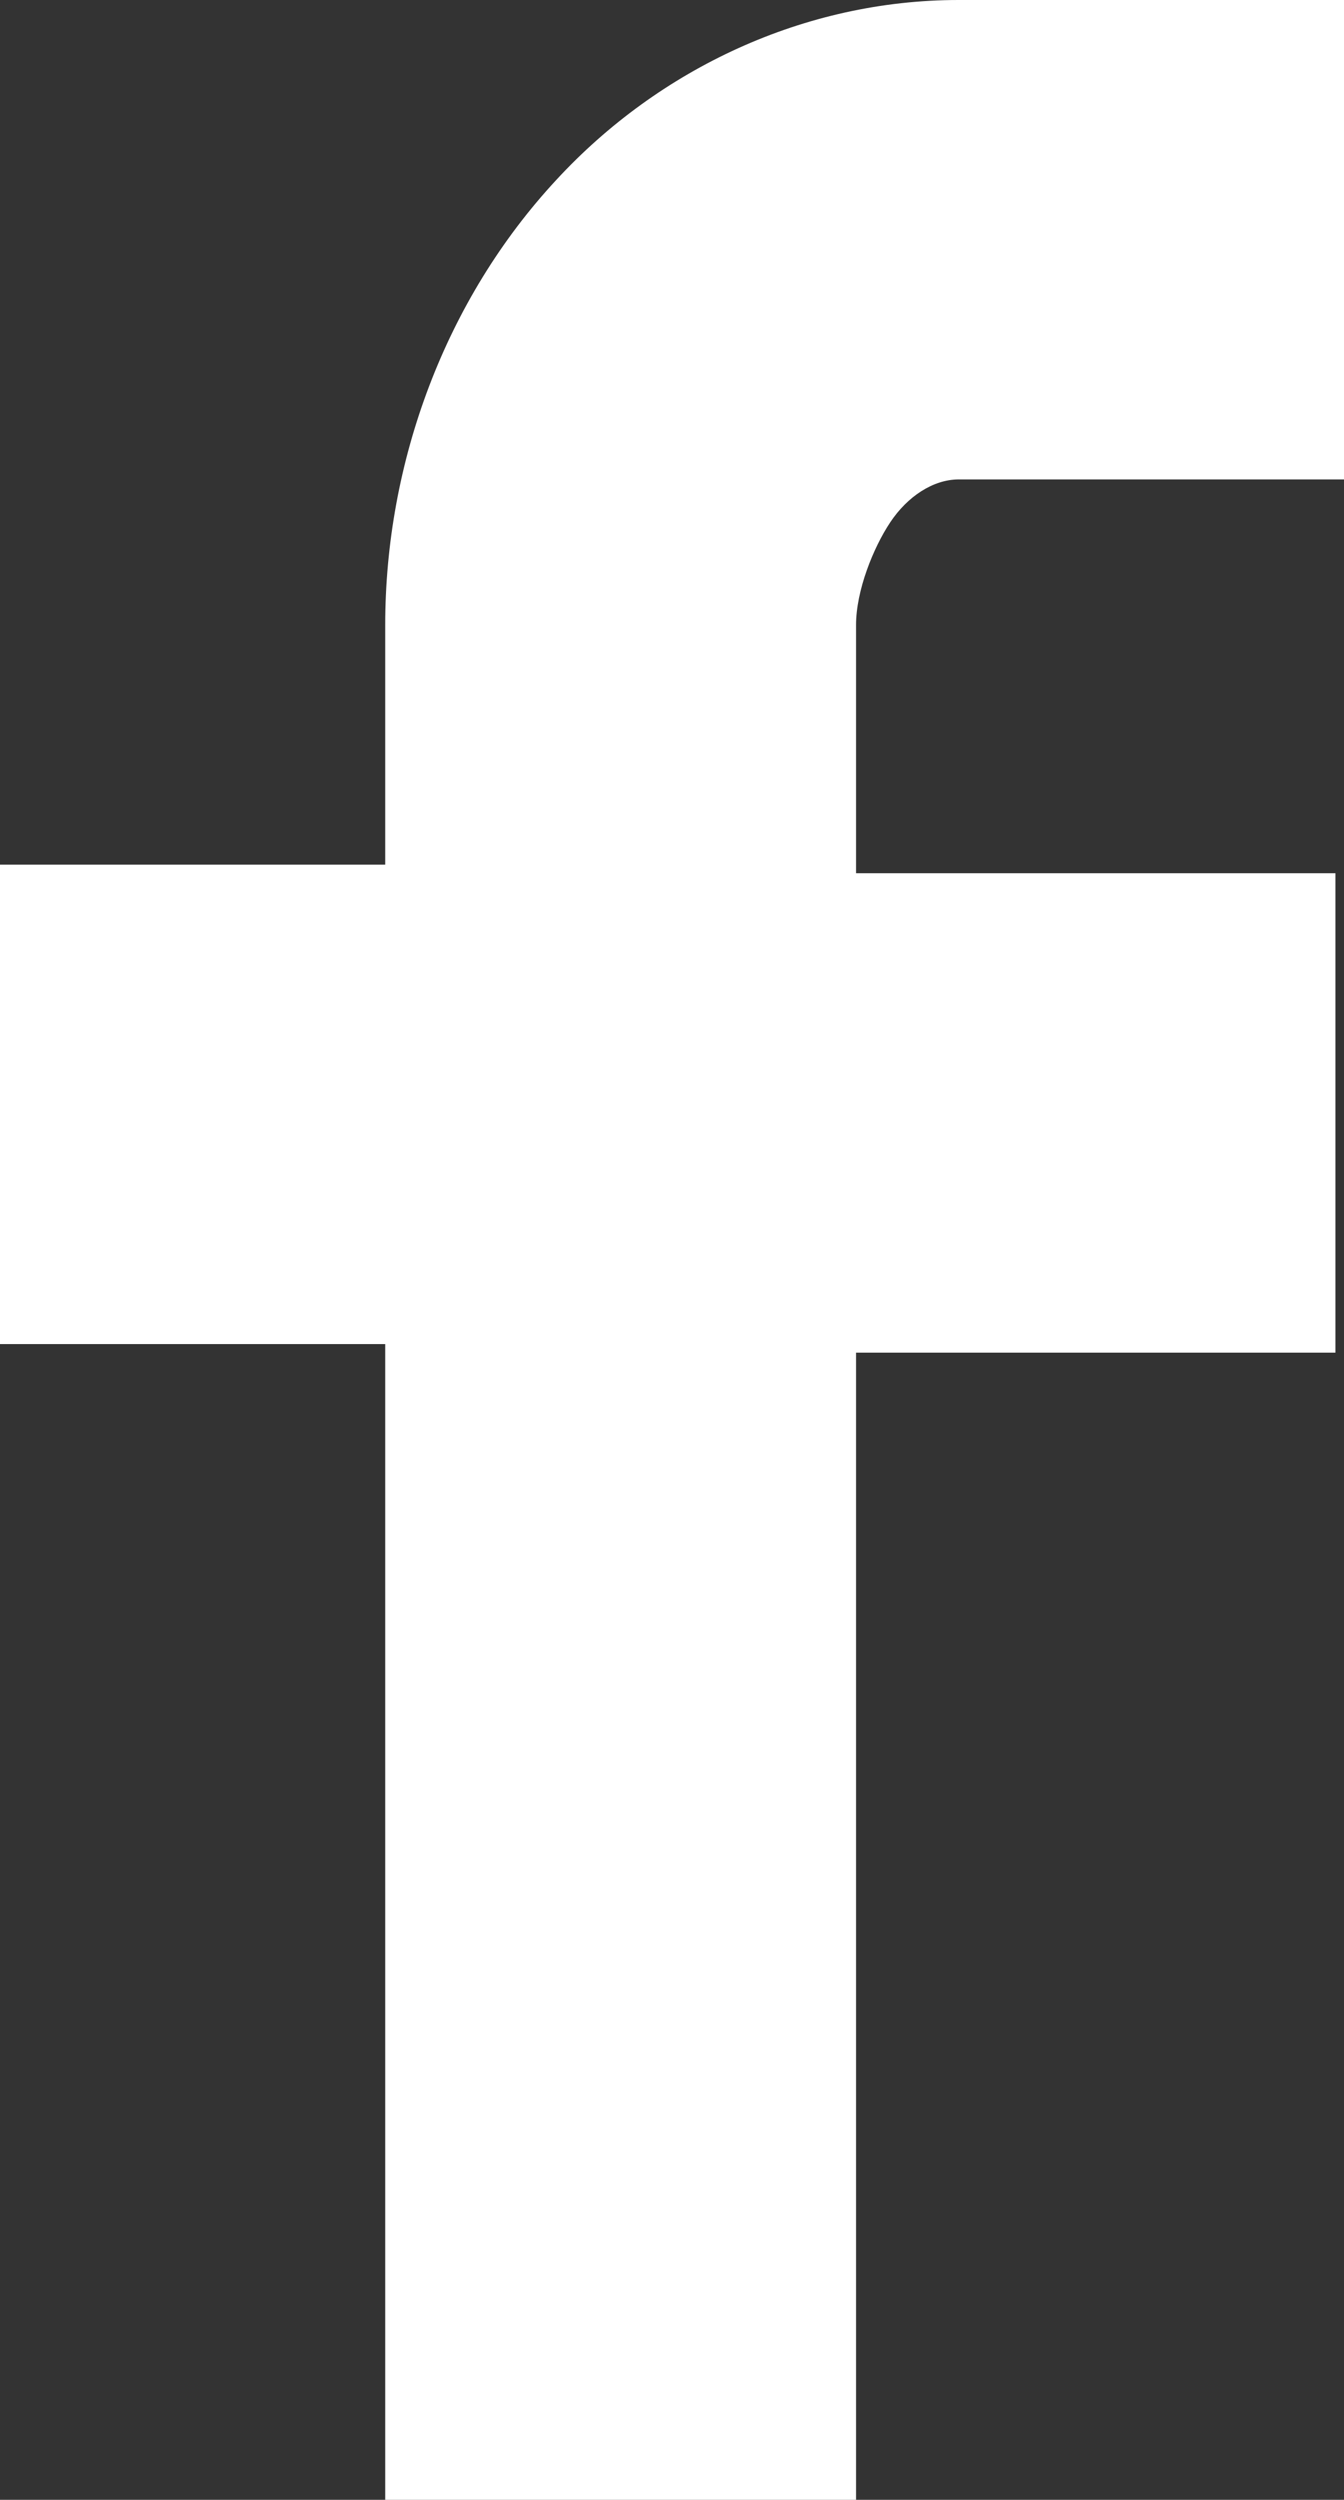
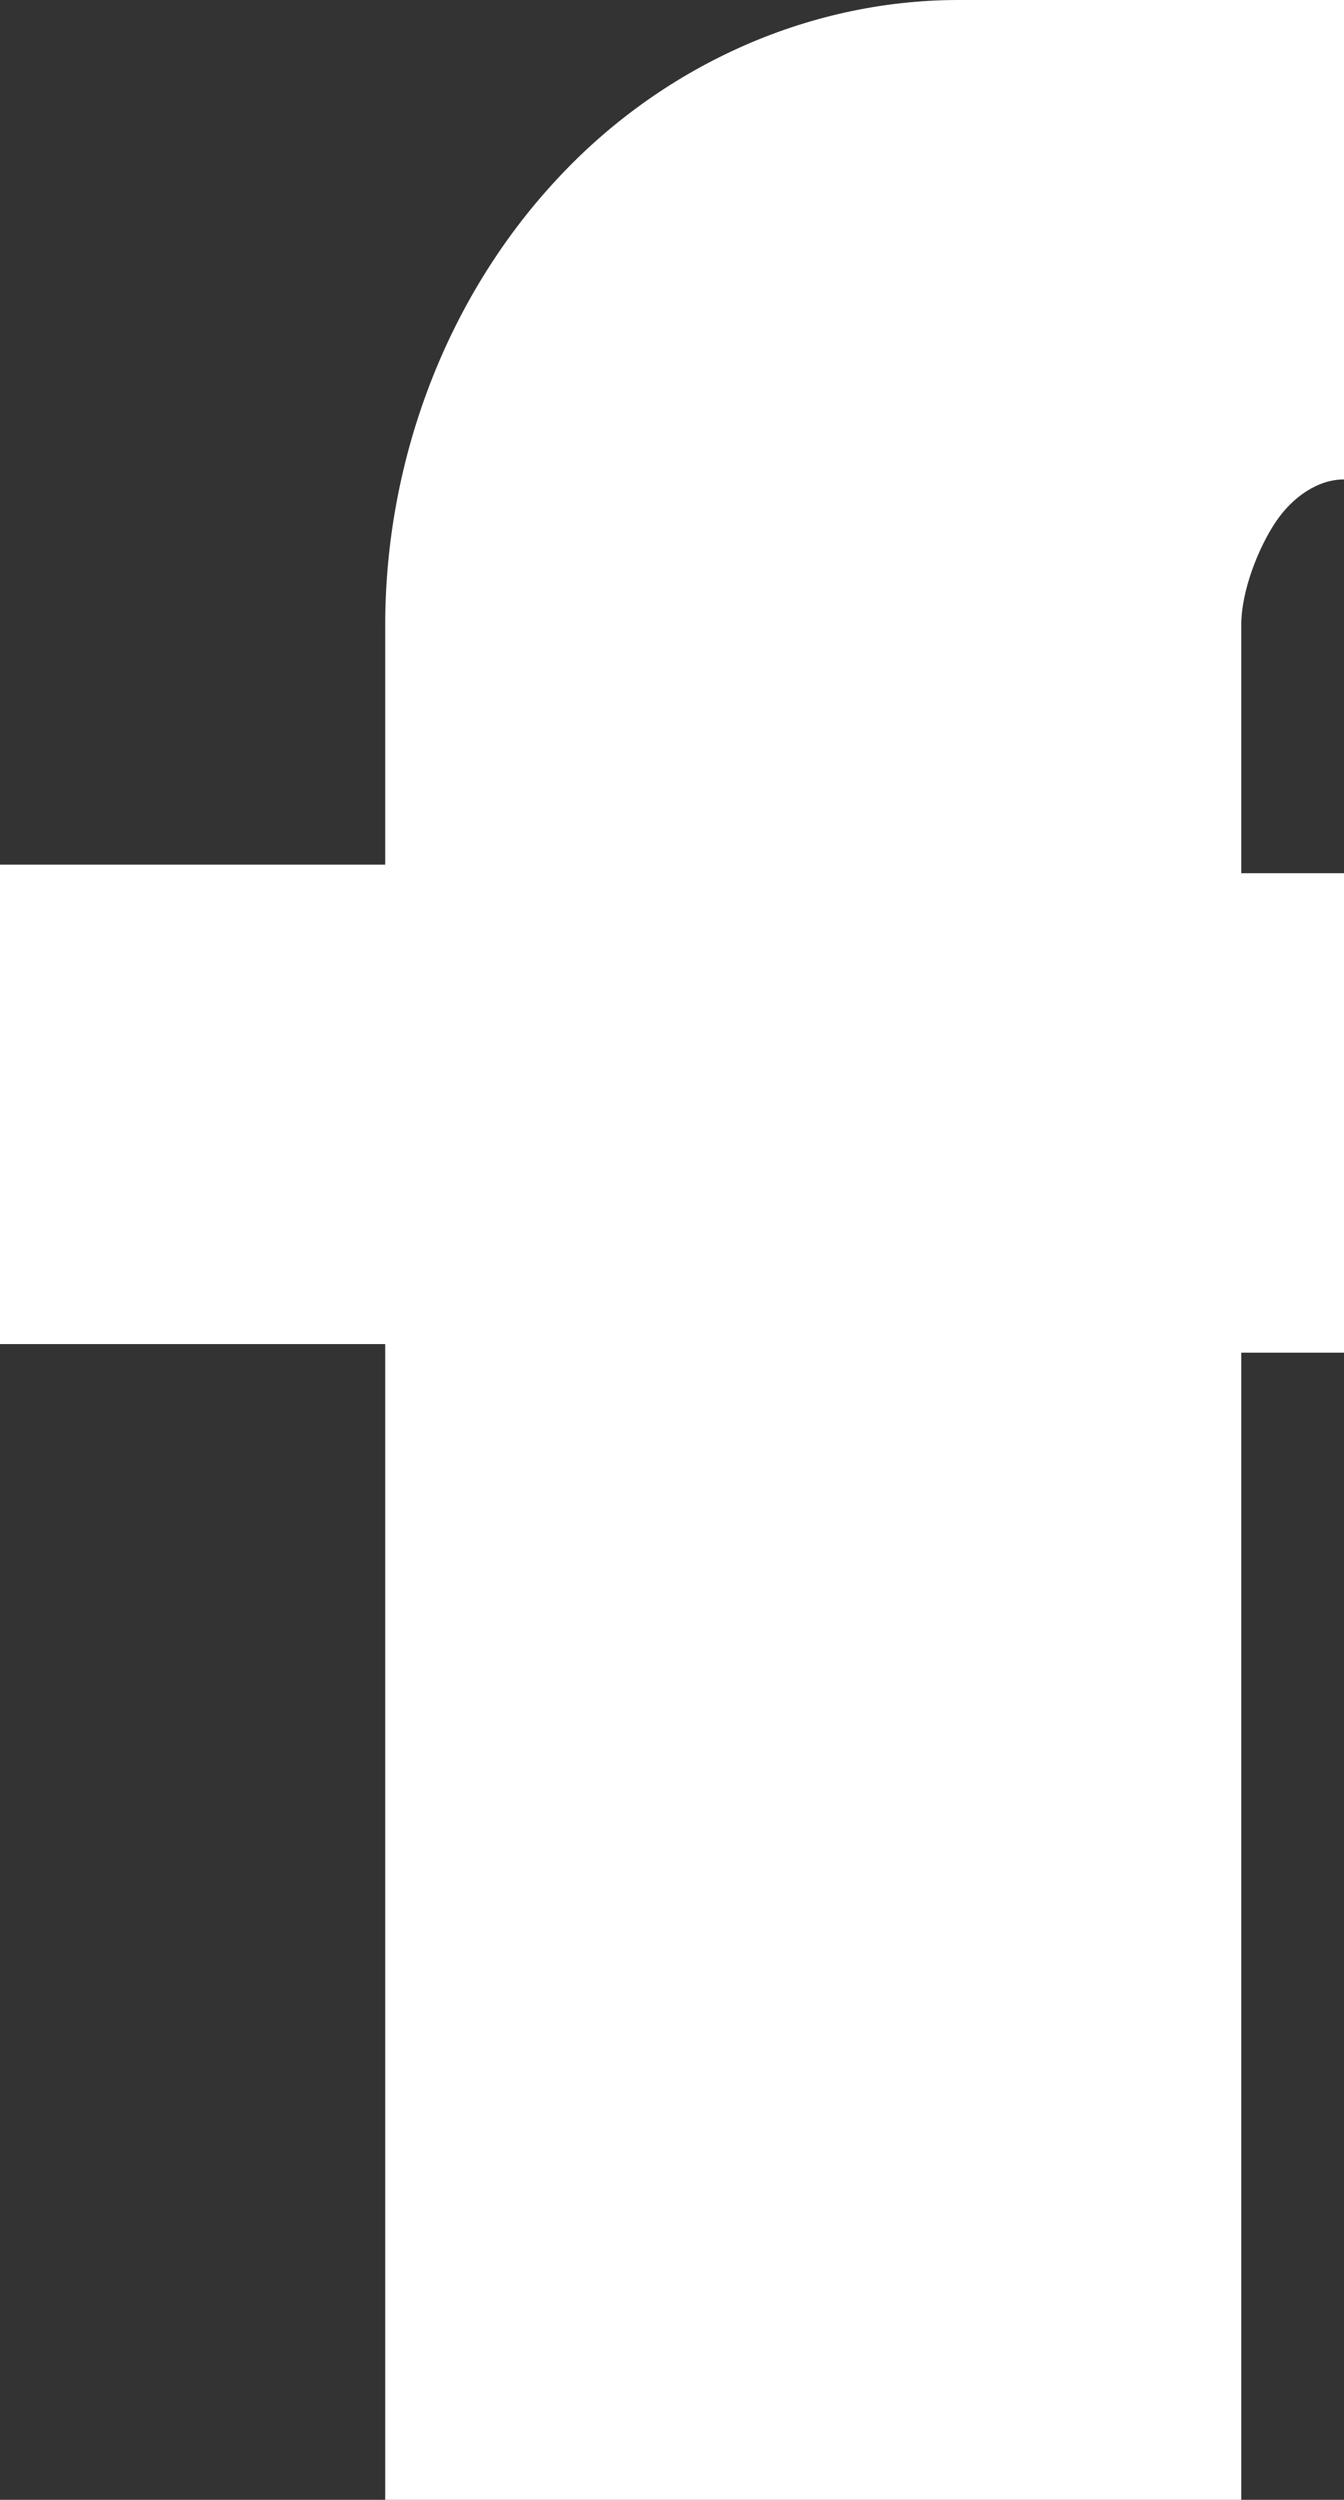
<svg xmlns="http://www.w3.org/2000/svg" version="1.1" id="Warstwa_1" x="0px" y="0px" viewBox="0 0 15.7 29.2" style="enable-background:new 0 0 15.7 29.2;" xml:space="preserve">
  <rect x="0" y="0" width="15.7" height="29.2" fill="#333333" stroke="none" />
  <style type="text/css">
	.st0{fill:#FFFFFF;}
</style>
-   <path id="Icon_zocial-facebook" class="st0" d="M0,15.7v-5.6h4.5V7.3c0-1.9,0.7-3.8,2-5.2C7.7,0.8,9.4,0,11.2,0h4.5v5.6h-4.5  c-0.3,0-0.6,0.2-0.8,0.5c-0.2,0.3-0.4,0.8-0.4,1.2v2.9h5.6v5.6h-5.6v13.5H4.5V15.7H0z" />
+   <path id="Icon_zocial-facebook" class="st0" d="M0,15.7v-5.6h4.5V7.3c0-1.9,0.7-3.8,2-5.2C7.7,0.8,9.4,0,11.2,0h4.5v5.6c-0.3,0-0.6,0.2-0.8,0.5c-0.2,0.3-0.4,0.8-0.4,1.2v2.9h5.6v5.6h-5.6v13.5H4.5V15.7H0z" />
</svg>